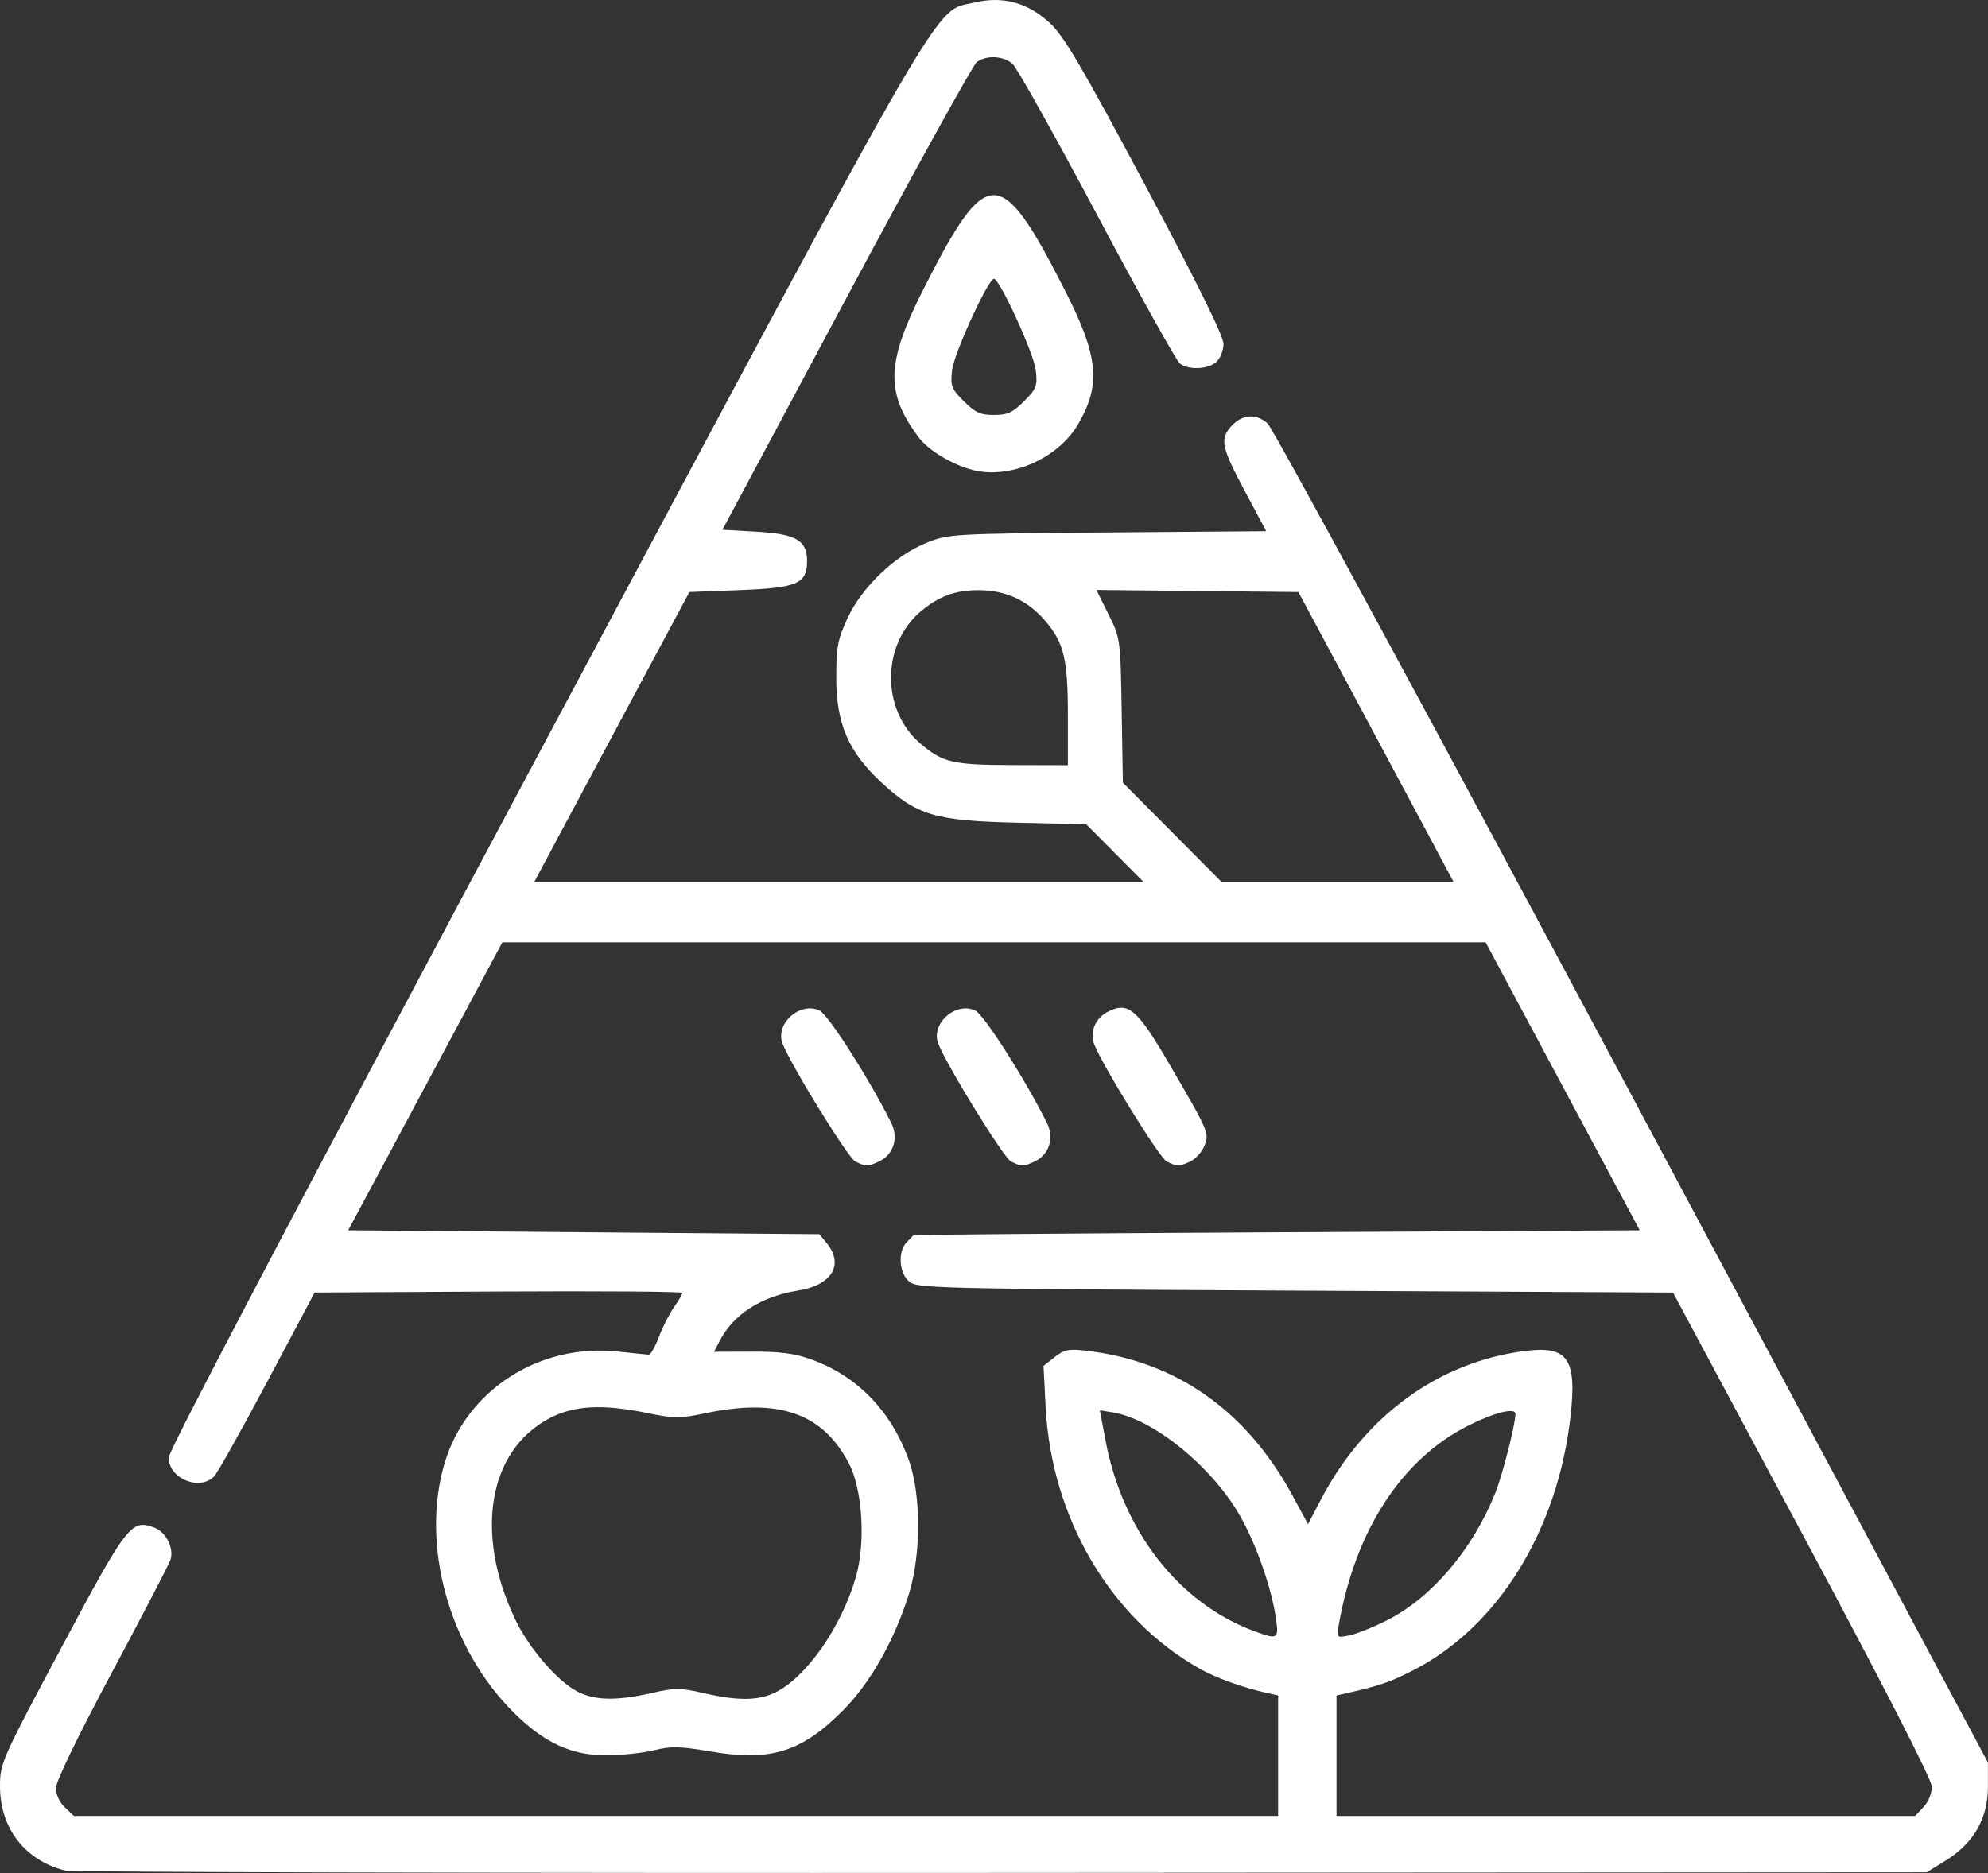
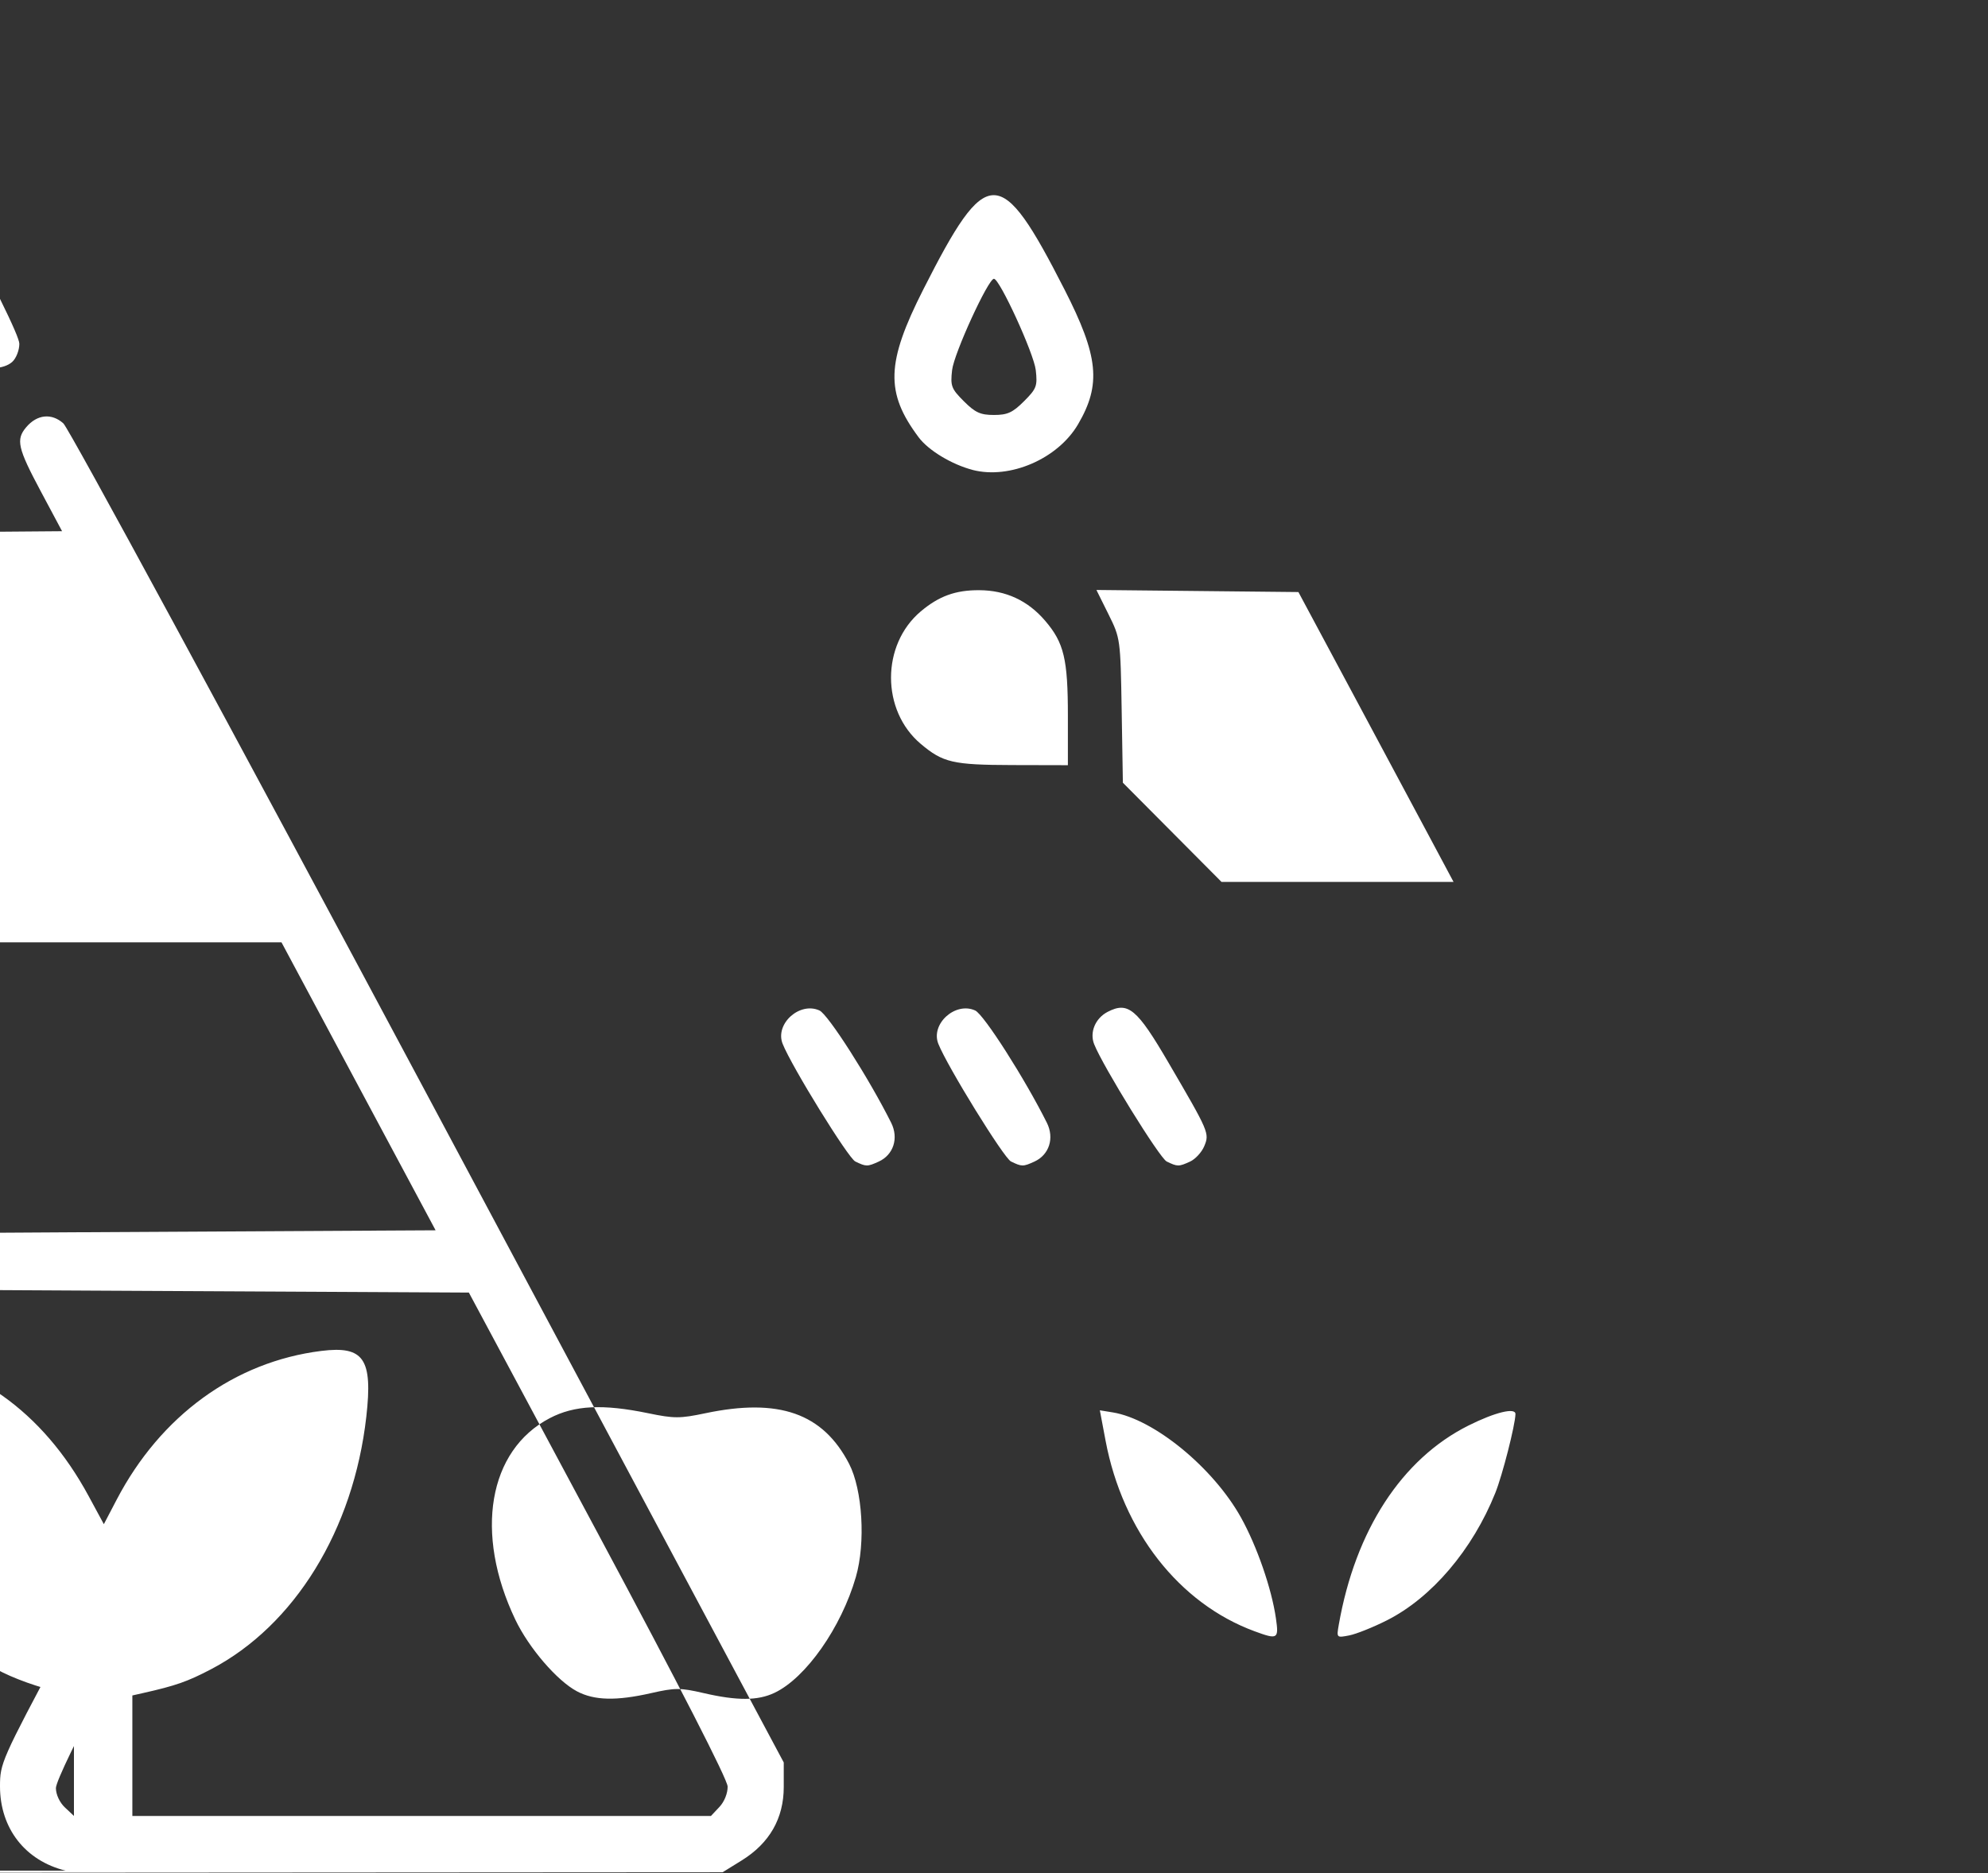
<svg xmlns="http://www.w3.org/2000/svg" xmlns:ns1="http://www.inkscape.org/namespaces/inkscape" xmlns:ns2="http://sodipodi.sourceforge.net/DTD/sodipodi-0.dtd" width="61.022mm" height="57.507mm" viewBox="0 0 61.022 57.507" version="1.1" id="svg1" ns1:version="1.3 (0e150ed6c4, 2023-07-21)" ns2:docname="SJGH_approved-lauoyt_new.svg" xml:space="preserve">
  <rect x="0" y="0" width="61.022" height="57.507" fill="#333333" stroke="none" />
  <ns2:namedview id="namedview1" pagecolor="#ffffff" bordercolor="#000000" borderopacity="0.25" ns1:showpageshadow="2" ns1:pageopacity="0.0" ns1:pagecheckerboard="0" ns1:deskcolor="#d1d1d1" ns1:document-units="mm" ns1:zoom="0.26658775" ns1:cx="1594.2218" ns1:cy="1663.6173" ns1:window-width="3440" ns1:window-height="1403" ns1:window-x="1366" ns1:window-y="0" ns1:window-maximized="1" ns1:current-layer="layer1" />
  <defs id="defs1" />
  <g ns1:label="Layer 1" ns1:groupmode="layer" id="layer1" transform="translate(-475.276,82.618)">
-     <path style="fill:#ffffff;fill-opacity:1;stroke-width:0.452" d="m 477.291,-25.183 c -1.24,-0.304 -2.014,-1.296 -2.015,-2.586 0,-0.709 0.043,-0.809 1.884,-4.261 2.028,-3.802 2.145,-3.954 2.859,-3.683 0.358,0.136 0.603,0.631 0.49,0.987 -0.04,0.127 -0.848,1.681 -1.795,3.453 -1.037,1.94 -1.722,3.354 -1.722,3.556 0,0.195 0.115,0.442 0.277,0.594 l 0.277,0.26 h 18.481 18.481 v -1.85 -1.85 l -0.329,-0.073 c -0.746,-0.165 -1.555,-0.455 -2.061,-0.738 -2.746,-1.539 -4.57,-4.63 -4.746,-8.044 l -0.065,-1.263 0.344,-0.27 c 0.299,-0.235 0.429,-0.26 1.002,-0.191 2.749,0.33 4.889,1.842 6.303,4.453 l 0.47,0.868 0.391,-0.748 c 1.35,-2.584 3.622,-4.238 6.281,-4.571 1.308,-0.164 1.586,0.241 1.384,2.022 -0.394,3.474 -2.2,6.409 -4.771,7.754 -0.723,0.378 -1.075,0.501 -2.081,0.728 l -0.329,0.074 v 1.85 1.85 h 8.88 8.88 l 0.26,-0.277 c 0.152,-0.161 0.256,-0.423 0.252,-0.627 -0.006,-0.221 -1.472,-3.084 -3.976,-7.758 l -3.967,-7.408 -11.604,-0.06 c -11.198,-0.058 -11.612,-0.068 -11.855,-0.287 -0.302,-0.273 -0.337,-0.925 -0.064,-1.198 0.103,-0.103 0.197,-0.2 0.209,-0.216 0.011,-0.016 5.032,-0.056 11.157,-0.09 l 11.136,-0.061 -2.366,-4.421 -2.365,-4.421 h -15.091 -15.091 l -2.366,4.421 -2.366,4.421 7.233,0.06 7.233,0.06 0.228,0.282 c 0.53,0.655 0.151,1.282 -0.875,1.446 -1.148,0.185 -1.992,0.726 -2.419,1.553 l -0.17,0.329 1.159,-0.004 c 0.888,-0.004 1.321,0.055 1.849,0.248 1.398,0.51 2.428,1.577 2.969,3.076 0.381,1.056 0.383,2.904 0.003,4.122 -0.433,1.389 -1.173,2.706 -1.987,3.534 -1.28,1.303 -2.242,1.612 -4.062,1.302 -0.978,-0.167 -1.249,-0.173 -1.774,-0.044 -0.341,0.084 -0.997,0.154 -1.46,0.156 -1.077,0.004 -1.92,-0.387 -2.861,-1.328 -1.973,-1.973 -2.845,-5.123 -2.112,-7.626 0.66,-2.253 2.913,-3.706 5.335,-3.442 0.46,0.05 0.882,0.093 0.938,0.095 0.056,0.004 0.197,-0.246 0.313,-0.553 0.116,-0.306 0.326,-0.718 0.466,-0.915 0.14,-0.197 0.254,-0.39 0.254,-0.43 0,-0.04 -2.54,-0.058 -5.645,-0.041 l -5.645,0.031 -1.451,2.731 c -0.798,1.502 -1.535,2.815 -1.637,2.917 -0.454,0.454 -1.392,0.06 -1.392,-0.583 0,-0.214 4.14,-8.087 11.534,-21.935 12.644,-23.681 11.918,-22.429 13.196,-22.736 0.876,-0.21 1.646,0 2.329,0.639 0.428,0.4 0.992,1.362 2.925,4.988 1.579,2.963 2.394,4.614 2.394,4.85 0,0.197 -0.098,0.447 -0.218,0.555 -0.258,0.234 -0.851,0.259 -1.123,0.048 -0.106,-0.082 -1.251,-2.139 -2.544,-4.57 -1.294,-2.431 -2.46,-4.515 -2.592,-4.63 -0.282,-0.246 -0.798,-0.272 -1.095,-0.055 -0.116,0.085 -1.92,3.351 -4.01,7.258 l -3.799,7.104 1.048,0.06 c 1.212,0.069 1.55,0.264 1.55,0.896 0,0.7 -0.295,0.828 -2.057,0.896 l -1.555,0.06 -1.663,3.106 c -0.915,1.709 -1.986,3.711 -2.381,4.451 l -0.717,1.344 h 9.351 9.351 l -0.879,-0.885 -0.879,-0.885 -2.105,-0.049 c -2.539,-0.059 -3.086,-0.22 -4.182,-1.235 -1.015,-0.94 -1.388,-1.805 -1.388,-3.22 0,-0.934 0.045,-1.174 0.347,-1.826 0.441,-0.955 1.459,-1.926 2.427,-2.314 0.677,-0.271 0.792,-0.278 5.558,-0.316 l 4.867,-0.039 -0.655,-1.227 c -0.708,-1.326 -0.767,-1.586 -0.446,-1.966 0.334,-0.395 0.781,-0.44 1.141,-0.117 0.172,0.154 5.146,9.338 11.21,20.696 l 10.902,20.418 v 0.751 c 0,0.966 -0.437,1.728 -1.293,2.258 l -0.585,0.362 -28.385,0.018 c -15.612,0.01 -28.546,-0.021 -28.744,-0.07 z m 17.972,-5.451 c 0.736,-0.167 0.892,-0.167 1.614,0 1.023,0.237 1.66,0.235 2.173,-0.009 0.962,-0.456 2.049,-2.005 2.497,-3.557 0.303,-1.048 0.205,-2.679 -0.209,-3.477 -0.803,-1.551 -2.152,-2.025 -4.411,-1.55 -0.78,0.164 -0.96,0.164 -1.753,0 -1.393,-0.288 -2.266,-0.245 -3.023,0.151 -1.887,0.986 -2.322,3.535 -1.057,6.186 0.416,0.871 1.283,1.879 1.894,2.202 0.531,0.281 1.208,0.297 2.275,0.054 z m 19.178,-2.294 c -0.131,-0.912 -0.583,-2.217 -1.072,-3.096 -0.853,-1.533 -2.671,-3.023 -3.938,-3.229 l -0.395,-0.064 0.176,0.934 c 0.525,2.781 2.257,4.997 4.573,5.85 0.711,0.262 0.748,0.24 0.656,-0.394 z m 3.403,0.061 c 1.376,-0.693 2.631,-2.167 3.331,-3.914 0.218,-0.543 0.61,-2.08 0.618,-2.419 0.006,-0.211 -0.626,-0.058 -1.443,0.351 -2.045,1.023 -3.472,3.215 -3.98,6.116 -0.07,0.401 -0.068,0.403 0.318,0.328 0.214,-0.041 0.734,-0.249 1.156,-0.462 z m 1.332,-24.016 c -0.395,-0.739 -1.466,-2.742 -2.381,-4.451 l -1.664,-3.106 -3.1,-0.032 -3.1,-0.032 0.369,0.744 c 0.367,0.739 0.369,0.757 0.406,2.959 l 0.037,2.215 1.514,1.523 1.514,1.523 h 3.561 3.561 z m -11.121,-3.75 c 0,-1.751 -0.119,-2.25 -0.7,-2.928 -0.53,-0.619 -1.207,-0.933 -2.022,-0.936 -0.728,-0.004 -1.237,0.182 -1.794,0.651 -1.217,1.026 -1.217,3.043 0,4.068 0.682,0.575 0.985,0.645 2.813,0.65 l 1.703,0.004 z m -6.526,13.676 c -0.218,-0.105 -1.955,-2.919 -2.23,-3.613 -0.242,-0.61 0.522,-1.301 1.131,-1.023 0.266,0.121 1.526,2.096 2.201,3.448 0.236,0.473 0.071,0.985 -0.384,1.192 -0.347,0.158 -0.384,0.158 -0.718,-0.004 z m 4.779,0 c -0.218,-0.105 -1.955,-2.919 -2.23,-3.613 -0.242,-0.61 0.522,-1.301 1.131,-1.023 0.266,0.121 1.526,2.096 2.201,3.448 0.236,0.473 0.071,0.985 -0.384,1.192 -0.347,0.158 -0.384,0.158 -0.718,-0.004 z m 4.779,0 c -0.215,-0.104 -1.951,-2.912 -2.225,-3.599 -0.146,-0.366 0.034,-0.798 0.414,-0.995 0.627,-0.324 0.9,-0.096 1.863,1.553 1.254,2.147 1.266,2.175 1.101,2.573 -0.077,0.185 -0.273,0.397 -0.436,0.472 -0.347,0.158 -0.384,0.158 -0.718,-0.004 z m -5.959,-21.234 c -0.636,-0.166 -1.353,-0.598 -1.652,-0.998 -1.029,-1.375 -1.001,-2.289 0.142,-4.544 1.955,-3.857 2.362,-3.857 4.331,0 1.049,2.054 1.136,2.917 0.417,4.144 -0.621,1.06 -2.095,1.696 -3.239,1.399 z m 1.58,-2.107 c 0.386,-0.386 0.416,-0.467 0.361,-0.957 -0.058,-0.511 -1.108,-2.803 -1.284,-2.803 -0.176,0 -1.227,2.293 -1.284,2.803 -0.055,0.49 -0.025,0.571 0.361,0.957 0.348,0.348 0.508,0.421 0.923,0.421 0.415,0 0.575,-0.073 0.923,-0.421 z" id="path127" />
+     <path style="fill:#ffffff;fill-opacity:1;stroke-width:0.452" d="m 477.291,-25.183 c -1.24,-0.304 -2.014,-1.296 -2.015,-2.586 0,-0.709 0.043,-0.809 1.884,-4.261 2.028,-3.802 2.145,-3.954 2.859,-3.683 0.358,0.136 0.603,0.631 0.49,0.987 -0.04,0.127 -0.848,1.681 -1.795,3.453 -1.037,1.94 -1.722,3.354 -1.722,3.556 0,0.195 0.115,0.442 0.277,0.594 l 0.277,0.26 v -1.85 -1.85 l -0.329,-0.073 c -0.746,-0.165 -1.555,-0.455 -2.061,-0.738 -2.746,-1.539 -4.57,-4.63 -4.746,-8.044 l -0.065,-1.263 0.344,-0.27 c 0.299,-0.235 0.429,-0.26 1.002,-0.191 2.749,0.33 4.889,1.842 6.303,4.453 l 0.47,0.868 0.391,-0.748 c 1.35,-2.584 3.622,-4.238 6.281,-4.571 1.308,-0.164 1.586,0.241 1.384,2.022 -0.394,3.474 -2.2,6.409 -4.771,7.754 -0.723,0.378 -1.075,0.501 -2.081,0.728 l -0.329,0.074 v 1.85 1.85 h 8.88 8.88 l 0.26,-0.277 c 0.152,-0.161 0.256,-0.423 0.252,-0.627 -0.006,-0.221 -1.472,-3.084 -3.976,-7.758 l -3.967,-7.408 -11.604,-0.06 c -11.198,-0.058 -11.612,-0.068 -11.855,-0.287 -0.302,-0.273 -0.337,-0.925 -0.064,-1.198 0.103,-0.103 0.197,-0.2 0.209,-0.216 0.011,-0.016 5.032,-0.056 11.157,-0.09 l 11.136,-0.061 -2.366,-4.421 -2.365,-4.421 h -15.091 -15.091 l -2.366,4.421 -2.366,4.421 7.233,0.06 7.233,0.06 0.228,0.282 c 0.53,0.655 0.151,1.282 -0.875,1.446 -1.148,0.185 -1.992,0.726 -2.419,1.553 l -0.17,0.329 1.159,-0.004 c 0.888,-0.004 1.321,0.055 1.849,0.248 1.398,0.51 2.428,1.577 2.969,3.076 0.381,1.056 0.383,2.904 0.003,4.122 -0.433,1.389 -1.173,2.706 -1.987,3.534 -1.28,1.303 -2.242,1.612 -4.062,1.302 -0.978,-0.167 -1.249,-0.173 -1.774,-0.044 -0.341,0.084 -0.997,0.154 -1.46,0.156 -1.077,0.004 -1.92,-0.387 -2.861,-1.328 -1.973,-1.973 -2.845,-5.123 -2.112,-7.626 0.66,-2.253 2.913,-3.706 5.335,-3.442 0.46,0.05 0.882,0.093 0.938,0.095 0.056,0.004 0.197,-0.246 0.313,-0.553 0.116,-0.306 0.326,-0.718 0.466,-0.915 0.14,-0.197 0.254,-0.39 0.254,-0.43 0,-0.04 -2.54,-0.058 -5.645,-0.041 l -5.645,0.031 -1.451,2.731 c -0.798,1.502 -1.535,2.815 -1.637,2.917 -0.454,0.454 -1.392,0.06 -1.392,-0.583 0,-0.214 4.14,-8.087 11.534,-21.935 12.644,-23.681 11.918,-22.429 13.196,-22.736 0.876,-0.21 1.646,0 2.329,0.639 0.428,0.4 0.992,1.362 2.925,4.988 1.579,2.963 2.394,4.614 2.394,4.85 0,0.197 -0.098,0.447 -0.218,0.555 -0.258,0.234 -0.851,0.259 -1.123,0.048 -0.106,-0.082 -1.251,-2.139 -2.544,-4.57 -1.294,-2.431 -2.46,-4.515 -2.592,-4.63 -0.282,-0.246 -0.798,-0.272 -1.095,-0.055 -0.116,0.085 -1.92,3.351 -4.01,7.258 l -3.799,7.104 1.048,0.06 c 1.212,0.069 1.55,0.264 1.55,0.896 0,0.7 -0.295,0.828 -2.057,0.896 l -1.555,0.06 -1.663,3.106 c -0.915,1.709 -1.986,3.711 -2.381,4.451 l -0.717,1.344 h 9.351 9.351 l -0.879,-0.885 -0.879,-0.885 -2.105,-0.049 c -2.539,-0.059 -3.086,-0.22 -4.182,-1.235 -1.015,-0.94 -1.388,-1.805 -1.388,-3.22 0,-0.934 0.045,-1.174 0.347,-1.826 0.441,-0.955 1.459,-1.926 2.427,-2.314 0.677,-0.271 0.792,-0.278 5.558,-0.316 l 4.867,-0.039 -0.655,-1.227 c -0.708,-1.326 -0.767,-1.586 -0.446,-1.966 0.334,-0.395 0.781,-0.44 1.141,-0.117 0.172,0.154 5.146,9.338 11.21,20.696 l 10.902,20.418 v 0.751 c 0,0.966 -0.437,1.728 -1.293,2.258 l -0.585,0.362 -28.385,0.018 c -15.612,0.01 -28.546,-0.021 -28.744,-0.07 z m 17.972,-5.451 c 0.736,-0.167 0.892,-0.167 1.614,0 1.023,0.237 1.66,0.235 2.173,-0.009 0.962,-0.456 2.049,-2.005 2.497,-3.557 0.303,-1.048 0.205,-2.679 -0.209,-3.477 -0.803,-1.551 -2.152,-2.025 -4.411,-1.55 -0.78,0.164 -0.96,0.164 -1.753,0 -1.393,-0.288 -2.266,-0.245 -3.023,0.151 -1.887,0.986 -2.322,3.535 -1.057,6.186 0.416,0.871 1.283,1.879 1.894,2.202 0.531,0.281 1.208,0.297 2.275,0.054 z m 19.178,-2.294 c -0.131,-0.912 -0.583,-2.217 -1.072,-3.096 -0.853,-1.533 -2.671,-3.023 -3.938,-3.229 l -0.395,-0.064 0.176,0.934 c 0.525,2.781 2.257,4.997 4.573,5.85 0.711,0.262 0.748,0.24 0.656,-0.394 z m 3.403,0.061 c 1.376,-0.693 2.631,-2.167 3.331,-3.914 0.218,-0.543 0.61,-2.08 0.618,-2.419 0.006,-0.211 -0.626,-0.058 -1.443,0.351 -2.045,1.023 -3.472,3.215 -3.98,6.116 -0.07,0.401 -0.068,0.403 0.318,0.328 0.214,-0.041 0.734,-0.249 1.156,-0.462 z m 1.332,-24.016 c -0.395,-0.739 -1.466,-2.742 -2.381,-4.451 l -1.664,-3.106 -3.1,-0.032 -3.1,-0.032 0.369,0.744 c 0.367,0.739 0.369,0.757 0.406,2.959 l 0.037,2.215 1.514,1.523 1.514,1.523 h 3.561 3.561 z m -11.121,-3.75 c 0,-1.751 -0.119,-2.25 -0.7,-2.928 -0.53,-0.619 -1.207,-0.933 -2.022,-0.936 -0.728,-0.004 -1.237,0.182 -1.794,0.651 -1.217,1.026 -1.217,3.043 0,4.068 0.682,0.575 0.985,0.645 2.813,0.65 l 1.703,0.004 z m -6.526,13.676 c -0.218,-0.105 -1.955,-2.919 -2.23,-3.613 -0.242,-0.61 0.522,-1.301 1.131,-1.023 0.266,0.121 1.526,2.096 2.201,3.448 0.236,0.473 0.071,0.985 -0.384,1.192 -0.347,0.158 -0.384,0.158 -0.718,-0.004 z m 4.779,0 c -0.218,-0.105 -1.955,-2.919 -2.23,-3.613 -0.242,-0.61 0.522,-1.301 1.131,-1.023 0.266,0.121 1.526,2.096 2.201,3.448 0.236,0.473 0.071,0.985 -0.384,1.192 -0.347,0.158 -0.384,0.158 -0.718,-0.004 z m 4.779,0 c -0.215,-0.104 -1.951,-2.912 -2.225,-3.599 -0.146,-0.366 0.034,-0.798 0.414,-0.995 0.627,-0.324 0.9,-0.096 1.863,1.553 1.254,2.147 1.266,2.175 1.101,2.573 -0.077,0.185 -0.273,0.397 -0.436,0.472 -0.347,0.158 -0.384,0.158 -0.718,-0.004 z m -5.959,-21.234 c -0.636,-0.166 -1.353,-0.598 -1.652,-0.998 -1.029,-1.375 -1.001,-2.289 0.142,-4.544 1.955,-3.857 2.362,-3.857 4.331,0 1.049,2.054 1.136,2.917 0.417,4.144 -0.621,1.06 -2.095,1.696 -3.239,1.399 z m 1.58,-2.107 c 0.386,-0.386 0.416,-0.467 0.361,-0.957 -0.058,-0.511 -1.108,-2.803 -1.284,-2.803 -0.176,0 -1.227,2.293 -1.284,2.803 -0.055,0.49 -0.025,0.571 0.361,0.957 0.348,0.348 0.508,0.421 0.923,0.421 0.415,0 0.575,-0.073 0.923,-0.421 z" id="path127" />
  </g>
</svg>